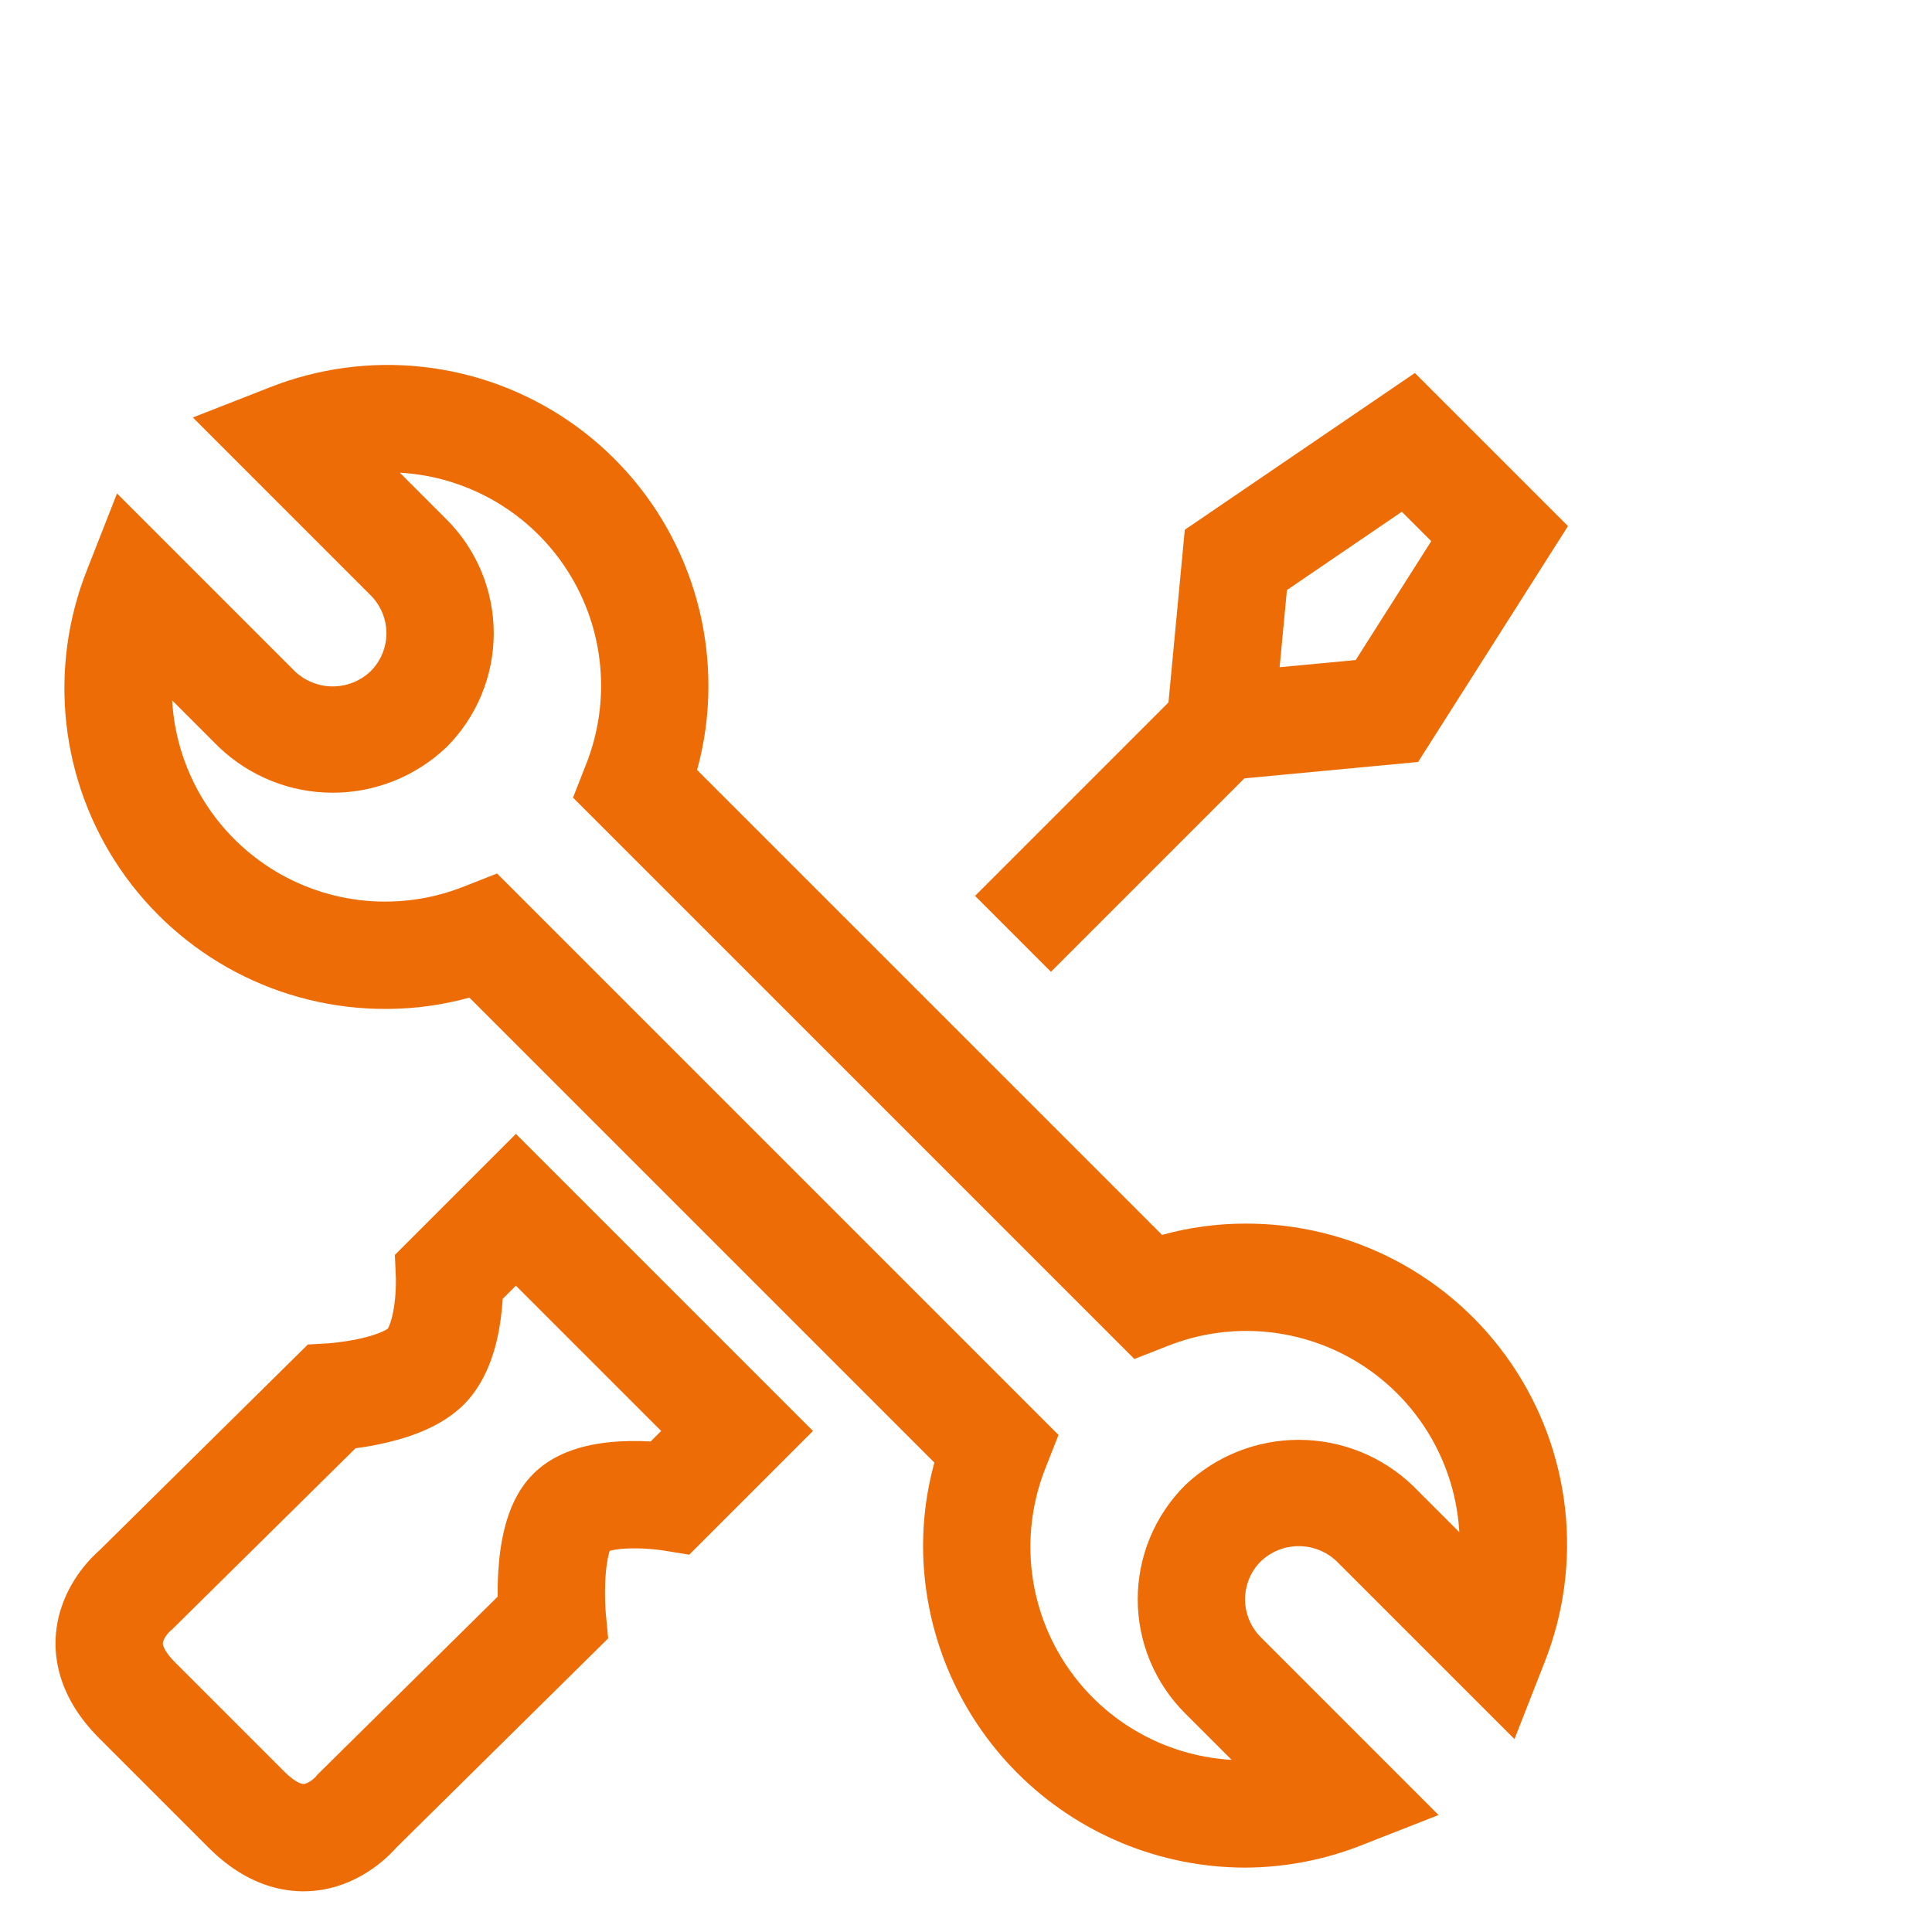
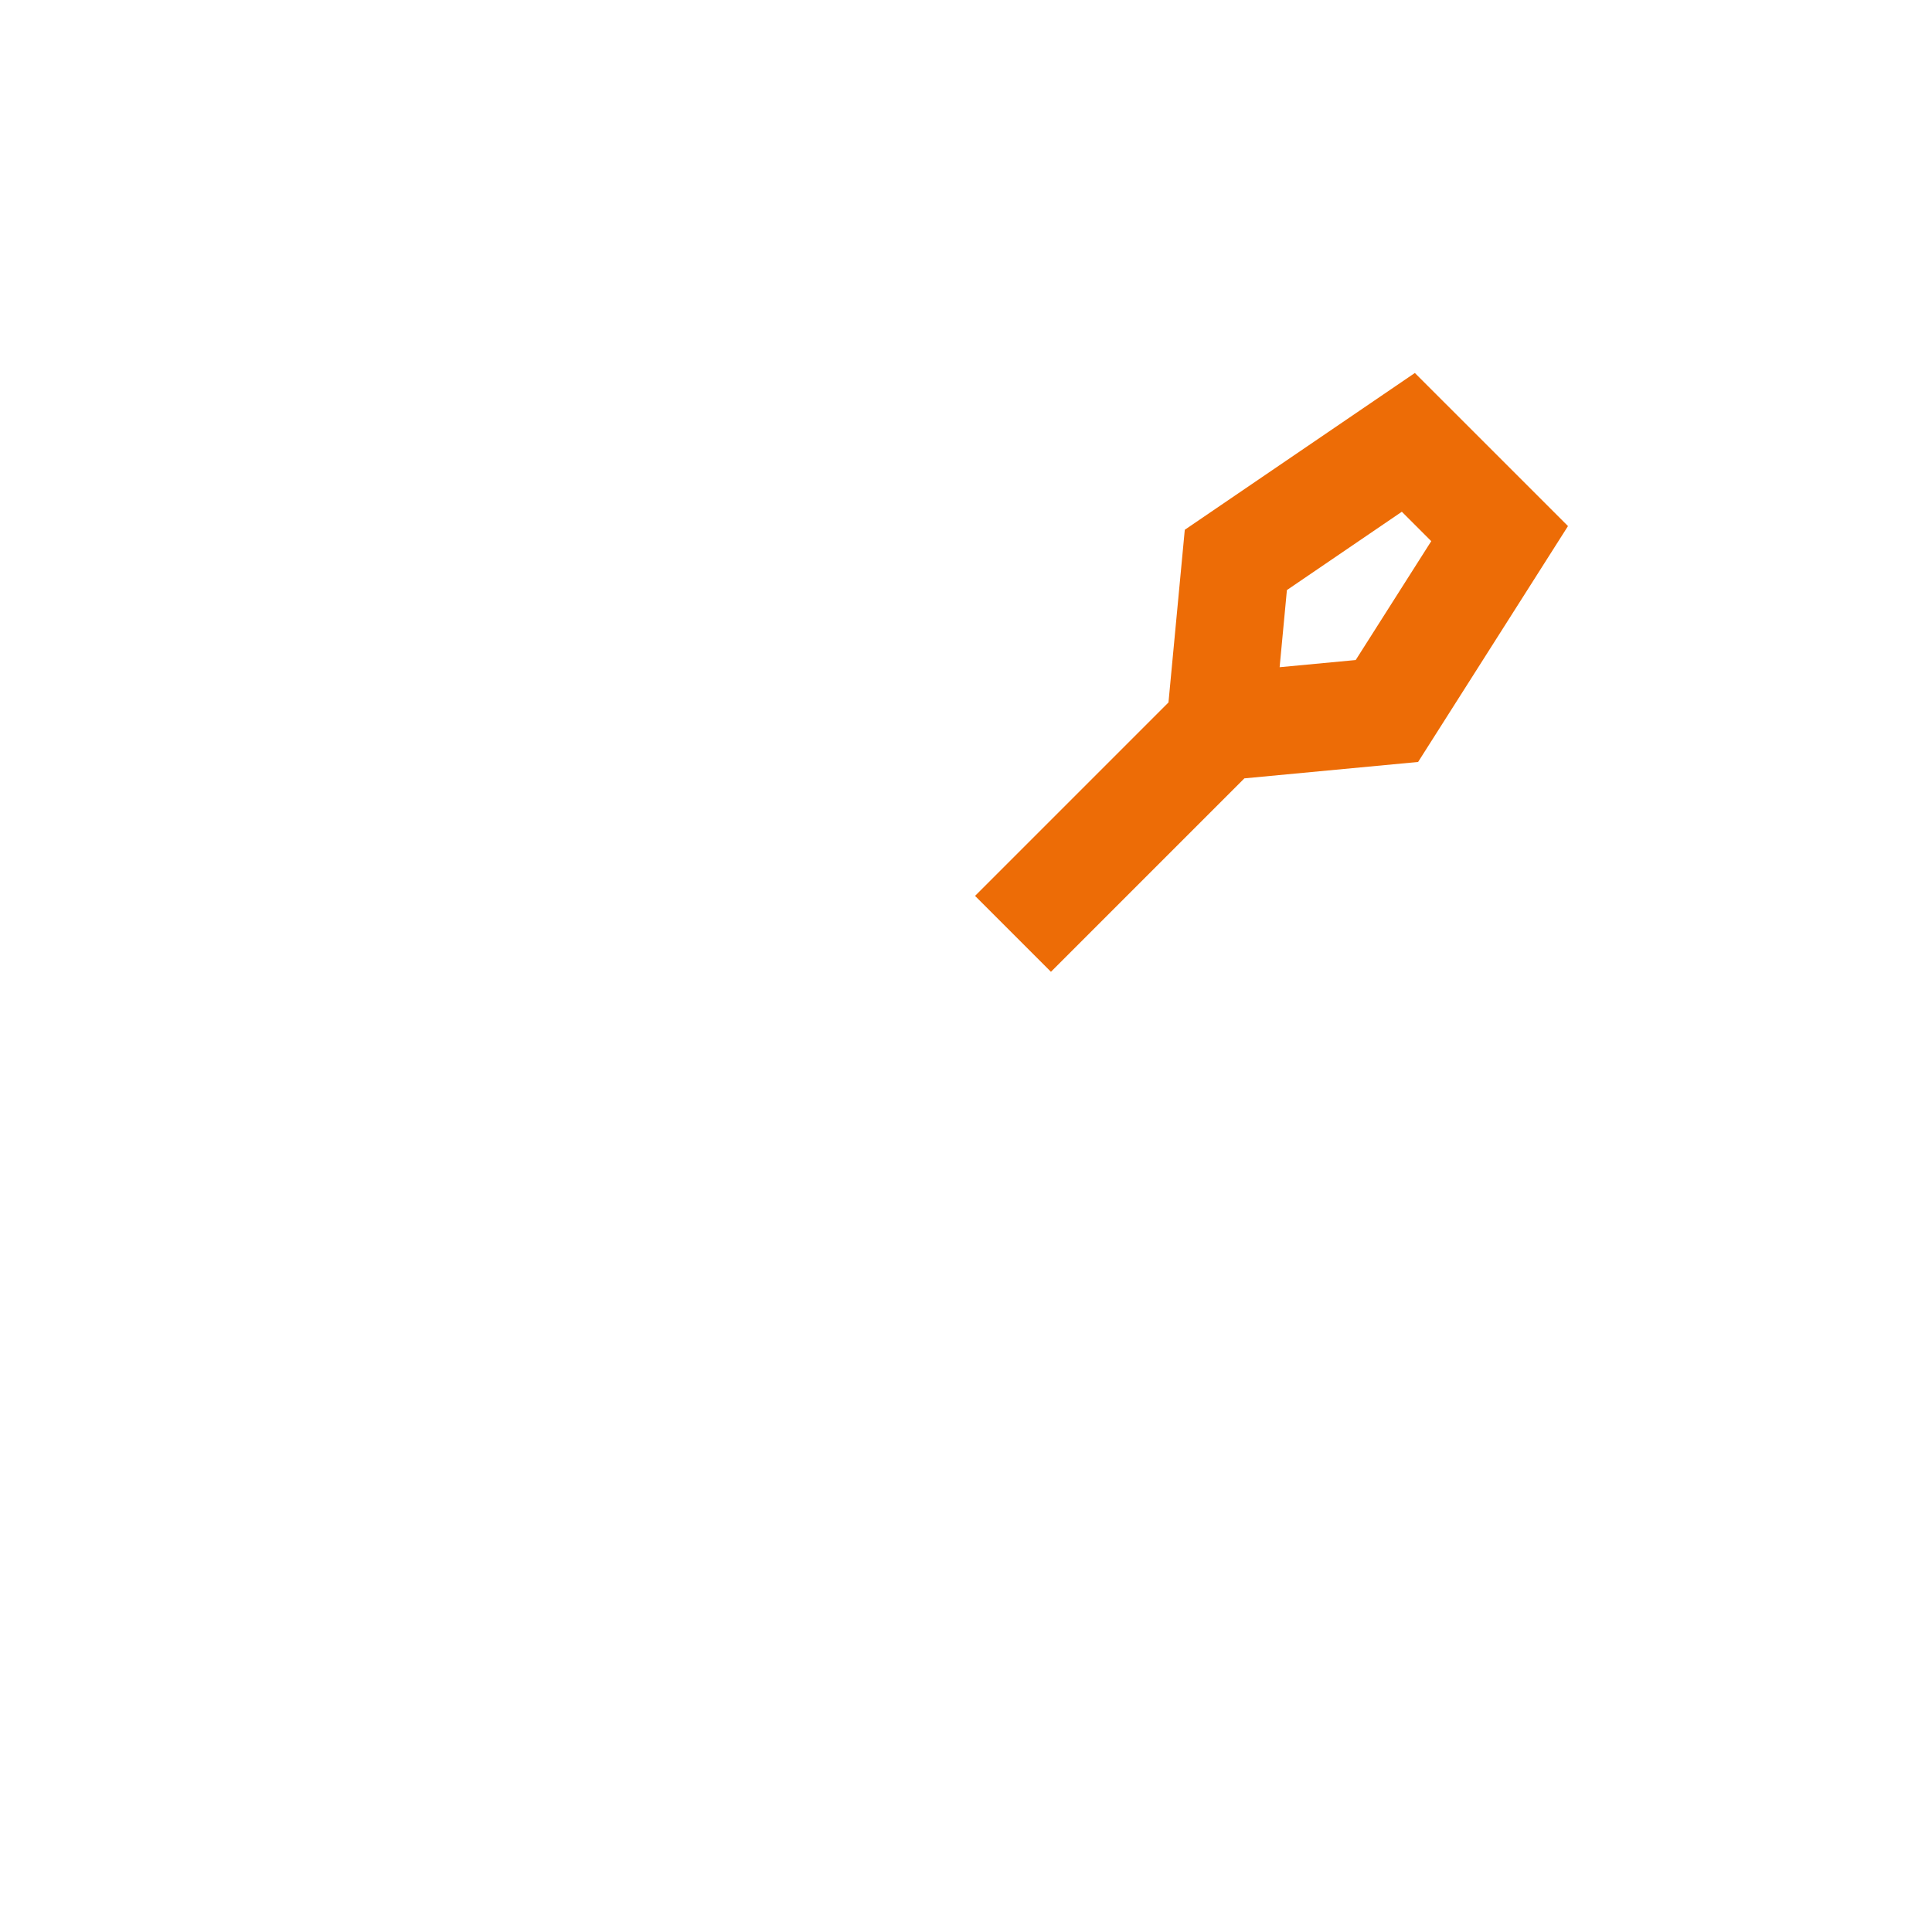
<svg xmlns="http://www.w3.org/2000/svg" width="90" height="90" viewBox="0 0 90 90" fill="none">
-   <path d="M58 87C54.023 86.996 50.211 85.414 47.398 82.602C44.586 79.79 43.005 75.977 43 72C43.002 70.693 43.179 69.393 43.527 68.133L21.867 46.473C20.608 46.821 19.307 46.998 18 47C15.556 47.01 13.147 46.42 10.984 45.283C8.821 44.145 6.971 42.494 5.594 40.474C4.218 38.455 3.358 36.128 3.09 33.699C2.822 31.27 3.154 28.812 4.057 26.541L5.451 22.986L13.733 31.268C14.209 31.722 14.841 31.976 15.499 31.976C16.158 31.976 16.791 31.722 17.266 31.268C17.499 31.036 17.683 30.76 17.809 30.457C17.935 30.154 18 29.828 18 29.5C18 29.172 17.935 28.846 17.809 28.543C17.683 28.24 17.499 27.964 17.266 27.732L8.984 19.448L12.542 18.055C14.814 17.153 17.271 16.822 19.7 17.091C22.129 17.359 24.455 18.219 26.474 19.596C28.493 20.972 30.144 22.823 31.282 24.985C32.419 27.148 33.01 29.556 33 32C32.998 33.307 32.821 34.608 32.473 35.867L54.133 57.526C55.393 57.179 56.693 57.002 58 57C60.444 56.99 62.853 57.58 65.016 58.718C67.179 59.855 69.03 61.506 70.406 63.526C71.783 65.546 72.642 67.872 72.91 70.301C73.178 72.73 72.846 75.188 71.943 77.459L70.55 81.014L62.268 72.733C61.792 72.278 61.159 72.025 60.501 72.025C59.843 72.025 59.21 72.278 58.734 72.733C58.501 72.965 58.317 73.24 58.191 73.543C58.065 73.847 58 74.172 58 74.5C58 74.828 58.065 75.153 58.19 75.457C58.316 75.76 58.5 76.036 58.733 76.268L67.014 84.55L63.459 85.945C61.722 86.636 59.87 86.994 58 87V87ZM23.156 40.691L49.309 66.844L48.711 68.367C48.125 69.831 47.896 71.413 48.043 72.983C48.19 74.552 48.708 76.065 49.554 77.394C50.401 78.725 51.551 79.834 52.911 80.631C54.271 81.429 55.801 81.891 57.375 81.981L55.197 79.803C54.501 79.107 53.948 78.28 53.571 77.37C53.194 76.46 53 75.485 53 74.5C53 73.515 53.194 72.54 53.571 71.63C53.948 70.72 54.501 69.893 55.197 69.197C56.626 67.833 58.526 67.072 60.501 67.073C62.476 67.073 64.376 67.834 65.804 69.198L67.981 71.375C67.891 69.801 67.428 68.271 66.631 66.911C65.833 65.551 64.724 64.401 63.394 63.554C62.064 62.708 60.551 62.19 58.982 62.043C57.412 61.896 55.83 62.125 54.366 62.711L52.843 63.307L26.693 37.157L27.291 35.633C27.876 34.17 28.105 32.588 27.958 31.018C27.812 29.448 27.294 27.936 26.447 26.606C25.601 25.276 24.45 24.167 23.09 23.369C21.73 22.572 20.2 22.109 18.626 22.02L20.803 24.197C21.5 24.894 22.052 25.72 22.429 26.63C22.806 27.54 23 28.515 23 29.5C23 30.485 22.806 31.461 22.429 32.37C22.052 33.28 21.5 34.107 20.803 34.803C19.374 36.167 17.475 36.928 15.499 36.928C13.524 36.928 11.625 36.166 10.196 34.802L8.02 32.625C8.109 34.199 8.571 35.729 9.369 37.089C10.166 38.449 11.276 39.6 12.606 40.446C13.936 41.293 15.448 41.811 17.018 41.957C18.587 42.104 20.169 41.875 21.633 41.289L23.156 40.691Z" fill="#ED6C06" />
-   <path fill-rule="evenodd" clip-rule="evenodd" d="M24.032 52.821L37.871 66.659L32.106 72.424L30.85 72.22L30.849 72.22L30.847 72.22L30.838 72.218C30.825 72.216 30.8 72.213 30.765 72.208C30.696 72.199 30.588 72.186 30.453 72.173C30.177 72.146 29.809 72.123 29.425 72.129C29.029 72.135 28.692 72.172 28.447 72.232C28.431 72.236 28.417 72.24 28.403 72.244C28.392 72.278 28.379 72.319 28.366 72.368C28.286 72.668 28.23 73.066 28.203 73.515C28.177 73.952 28.181 74.37 28.192 74.683C28.198 74.837 28.206 74.96 28.211 75.041C28.214 75.082 28.216 75.111 28.218 75.128L28.219 75.142L28.219 75.144L28.219 75.145L28.331 76.322L18.474 86.057C18.443 86.092 18.407 86.132 18.366 86.175C18.247 86.303 18.083 86.467 17.876 86.645C17.474 86.993 16.852 87.445 16.033 87.754C15.191 88.072 14.135 88.238 12.96 87.972C11.793 87.707 10.705 87.059 9.718 86.072L4.619 80.973C3.632 79.986 2.984 78.898 2.719 77.731C2.453 76.556 2.62 75.5 2.938 74.658C3.247 73.84 3.699 73.217 4.046 72.815C4.224 72.608 4.388 72.444 4.516 72.325C4.565 72.279 4.61 72.239 4.648 72.205L14.341 62.632L15.278 62.578L15.29 62.577C15.303 62.576 15.327 62.574 15.36 62.572C15.426 62.566 15.529 62.557 15.659 62.542C15.922 62.512 16.279 62.461 16.658 62.382C17.045 62.3 17.406 62.199 17.696 62.082C17.918 61.992 18.026 61.923 18.062 61.898C18.079 61.87 18.122 61.794 18.174 61.647C18.259 61.409 18.326 61.102 18.373 60.759C18.418 60.424 18.436 60.108 18.441 59.874C18.444 59.759 18.444 59.669 18.443 59.612C18.443 59.584 18.442 59.564 18.442 59.554C18.442 59.552 18.442 59.55 18.442 59.549L18.395 58.458L24.032 52.821ZM18.442 59.547C18.442 59.547 18.442 59.547 18.442 59.547ZM23.184 74.377C23.181 74.034 23.186 73.636 23.212 73.213C23.25 72.579 23.337 71.817 23.537 71.073C23.724 70.375 24.08 69.42 24.839 68.661C25.601 67.899 26.543 67.552 27.252 67.377C27.993 67.195 28.738 67.139 29.347 67.129C29.692 67.124 30.019 67.133 30.31 67.149L30.799 66.659L24.032 59.892L23.418 60.505C23.401 60.781 23.373 61.095 23.328 61.428C23.198 62.386 22.851 64.185 21.607 65.429C20.966 66.069 20.194 66.466 19.566 66.719C18.914 66.982 18.248 67.157 17.686 67.275C17.27 67.362 16.884 67.424 16.56 67.468L7.998 75.924L7.926 75.981C7.909 75.997 7.874 76.032 7.832 76.081C7.735 76.192 7.656 76.316 7.615 76.424C7.583 76.509 7.581 76.561 7.595 76.625C7.611 76.696 7.694 76.977 8.155 77.438L13.253 82.536C13.714 82.997 13.995 83.08 14.066 83.096C14.13 83.11 14.182 83.108 14.267 83.076C14.375 83.035 14.499 82.956 14.61 82.859C14.659 82.817 14.694 82.782 14.71 82.765L14.777 82.68L23.184 74.377Z" fill="#ED6C06" />
  <path fill-rule="evenodd" clip-rule="evenodd" d="M65.91 17.375L73.043 24.507L66.061 35.495L57.968 36.259L48.957 45.27L45.422 41.734L54.432 32.723L55.192 24.679L65.91 17.375ZM59.61 31.081L63.154 30.747L66.673 25.209L65.303 23.839L59.949 27.488L59.61 31.081Z" fill="#ED6C06" />
</svg>